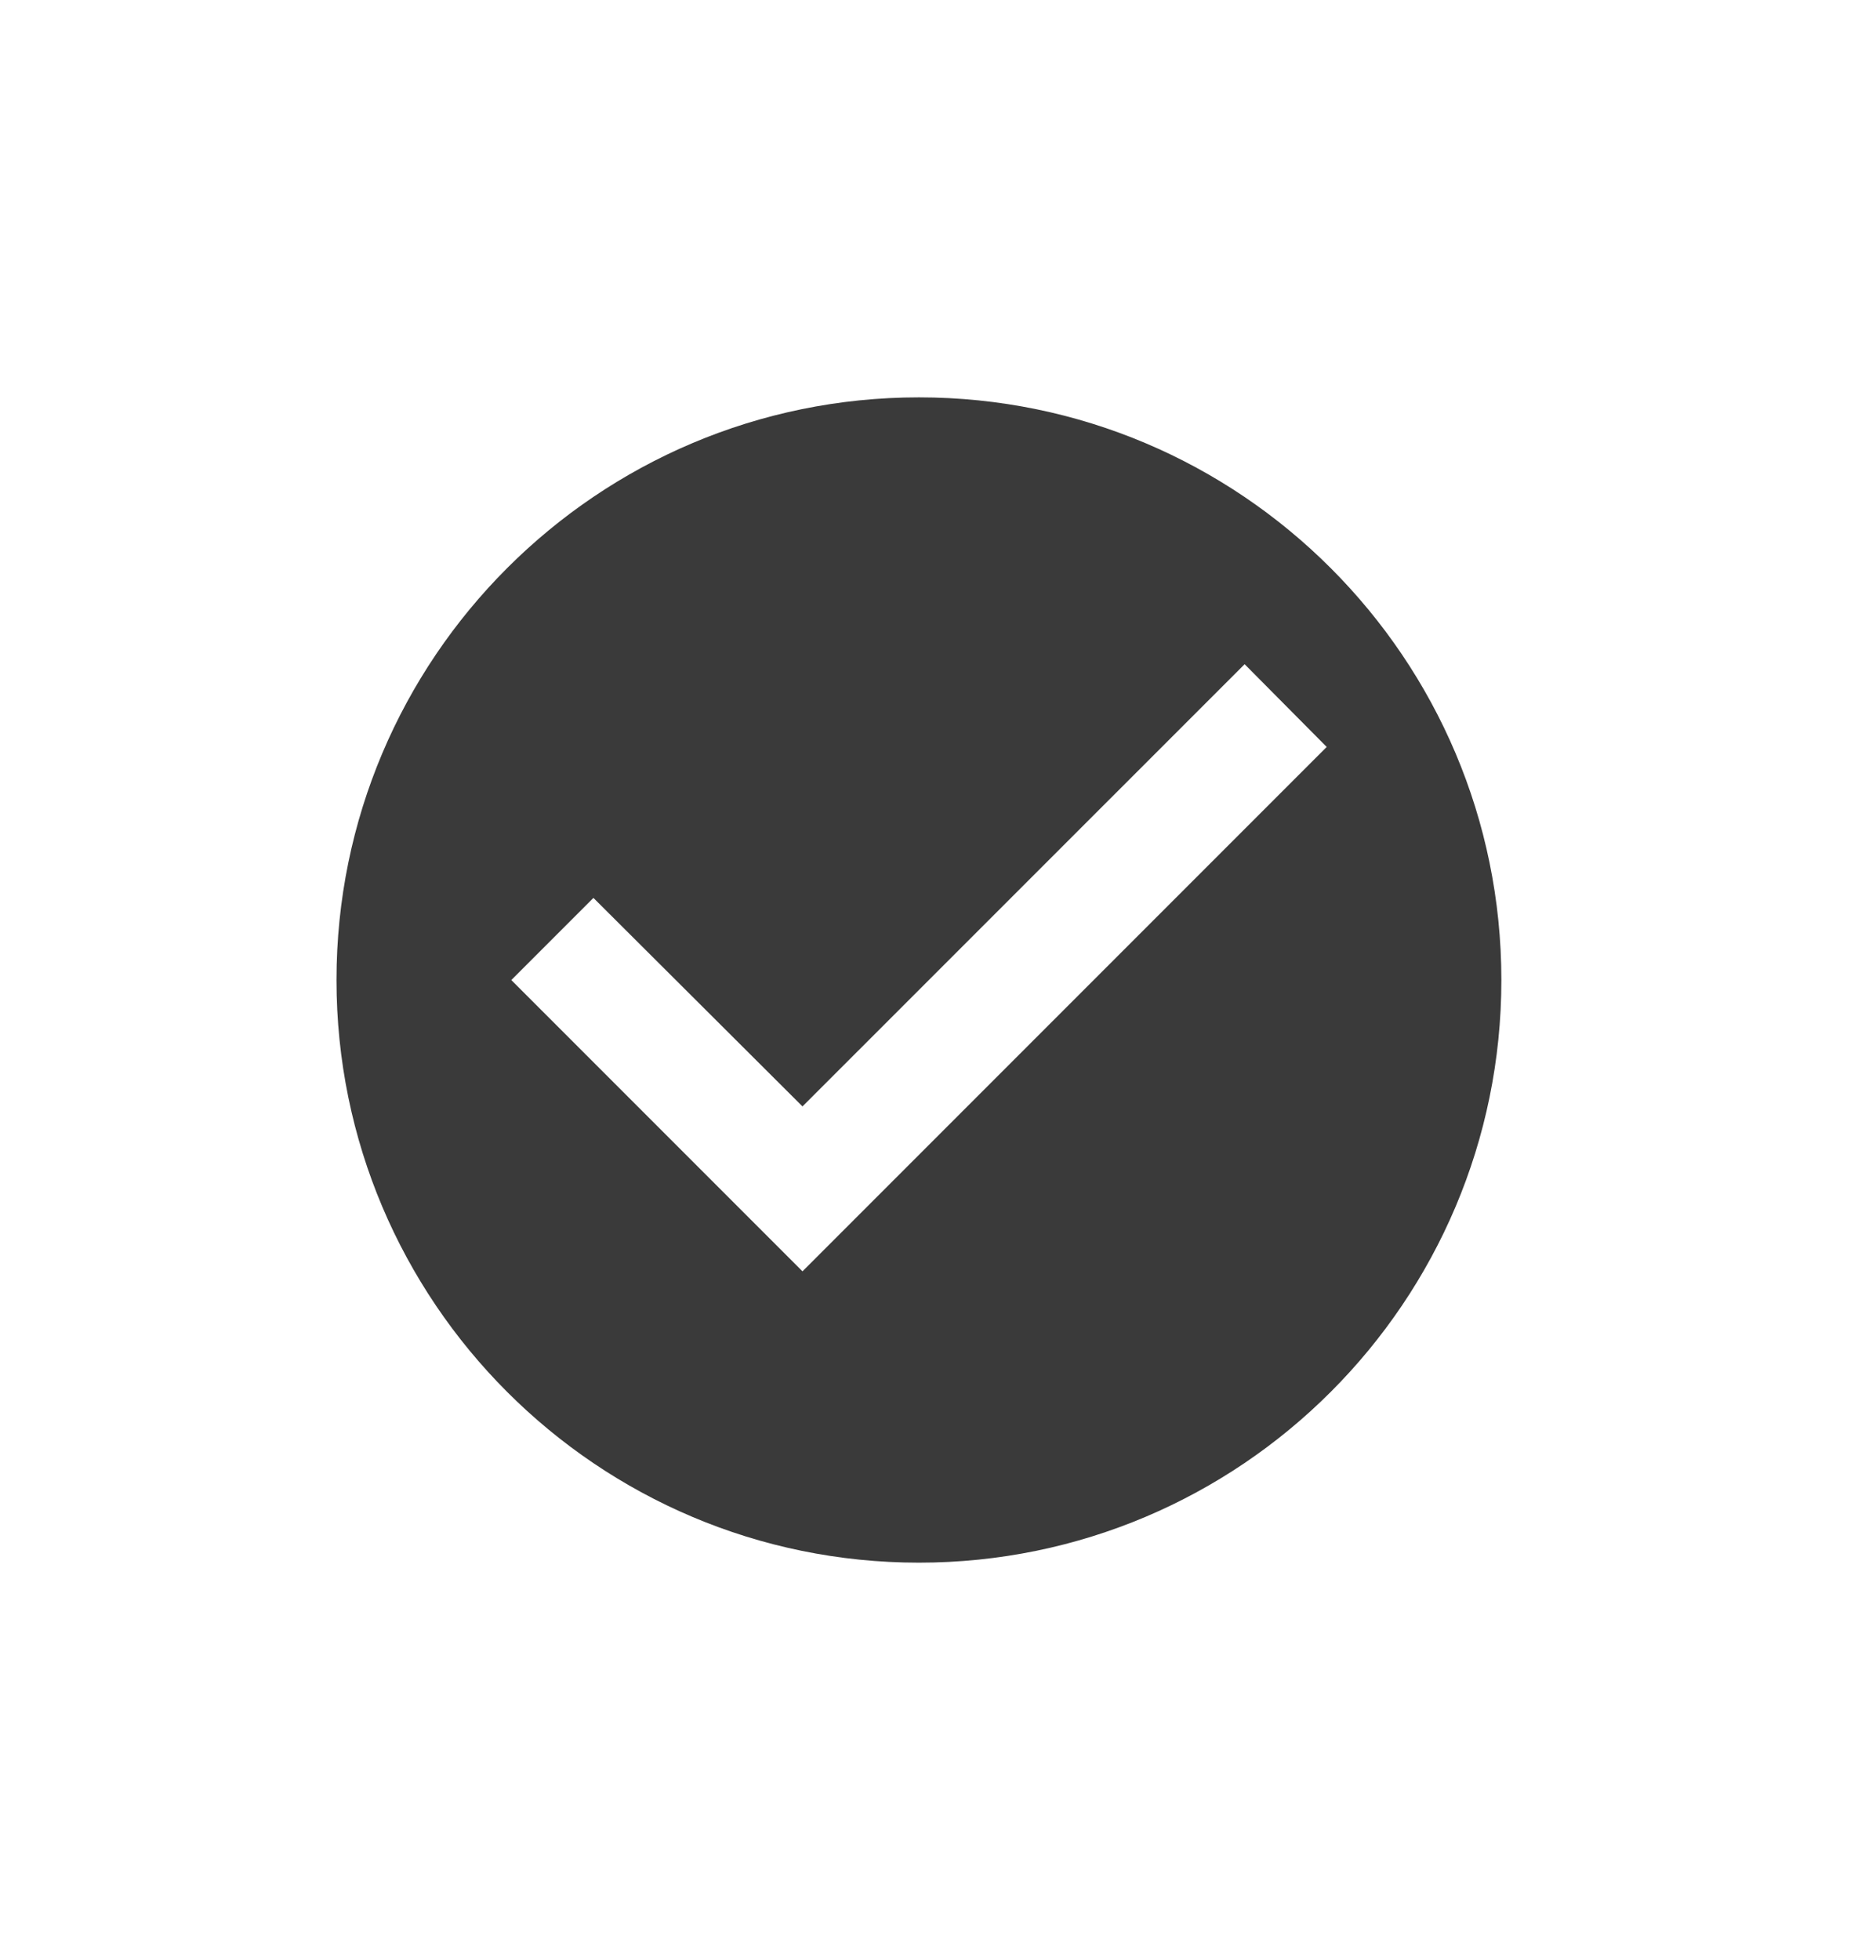
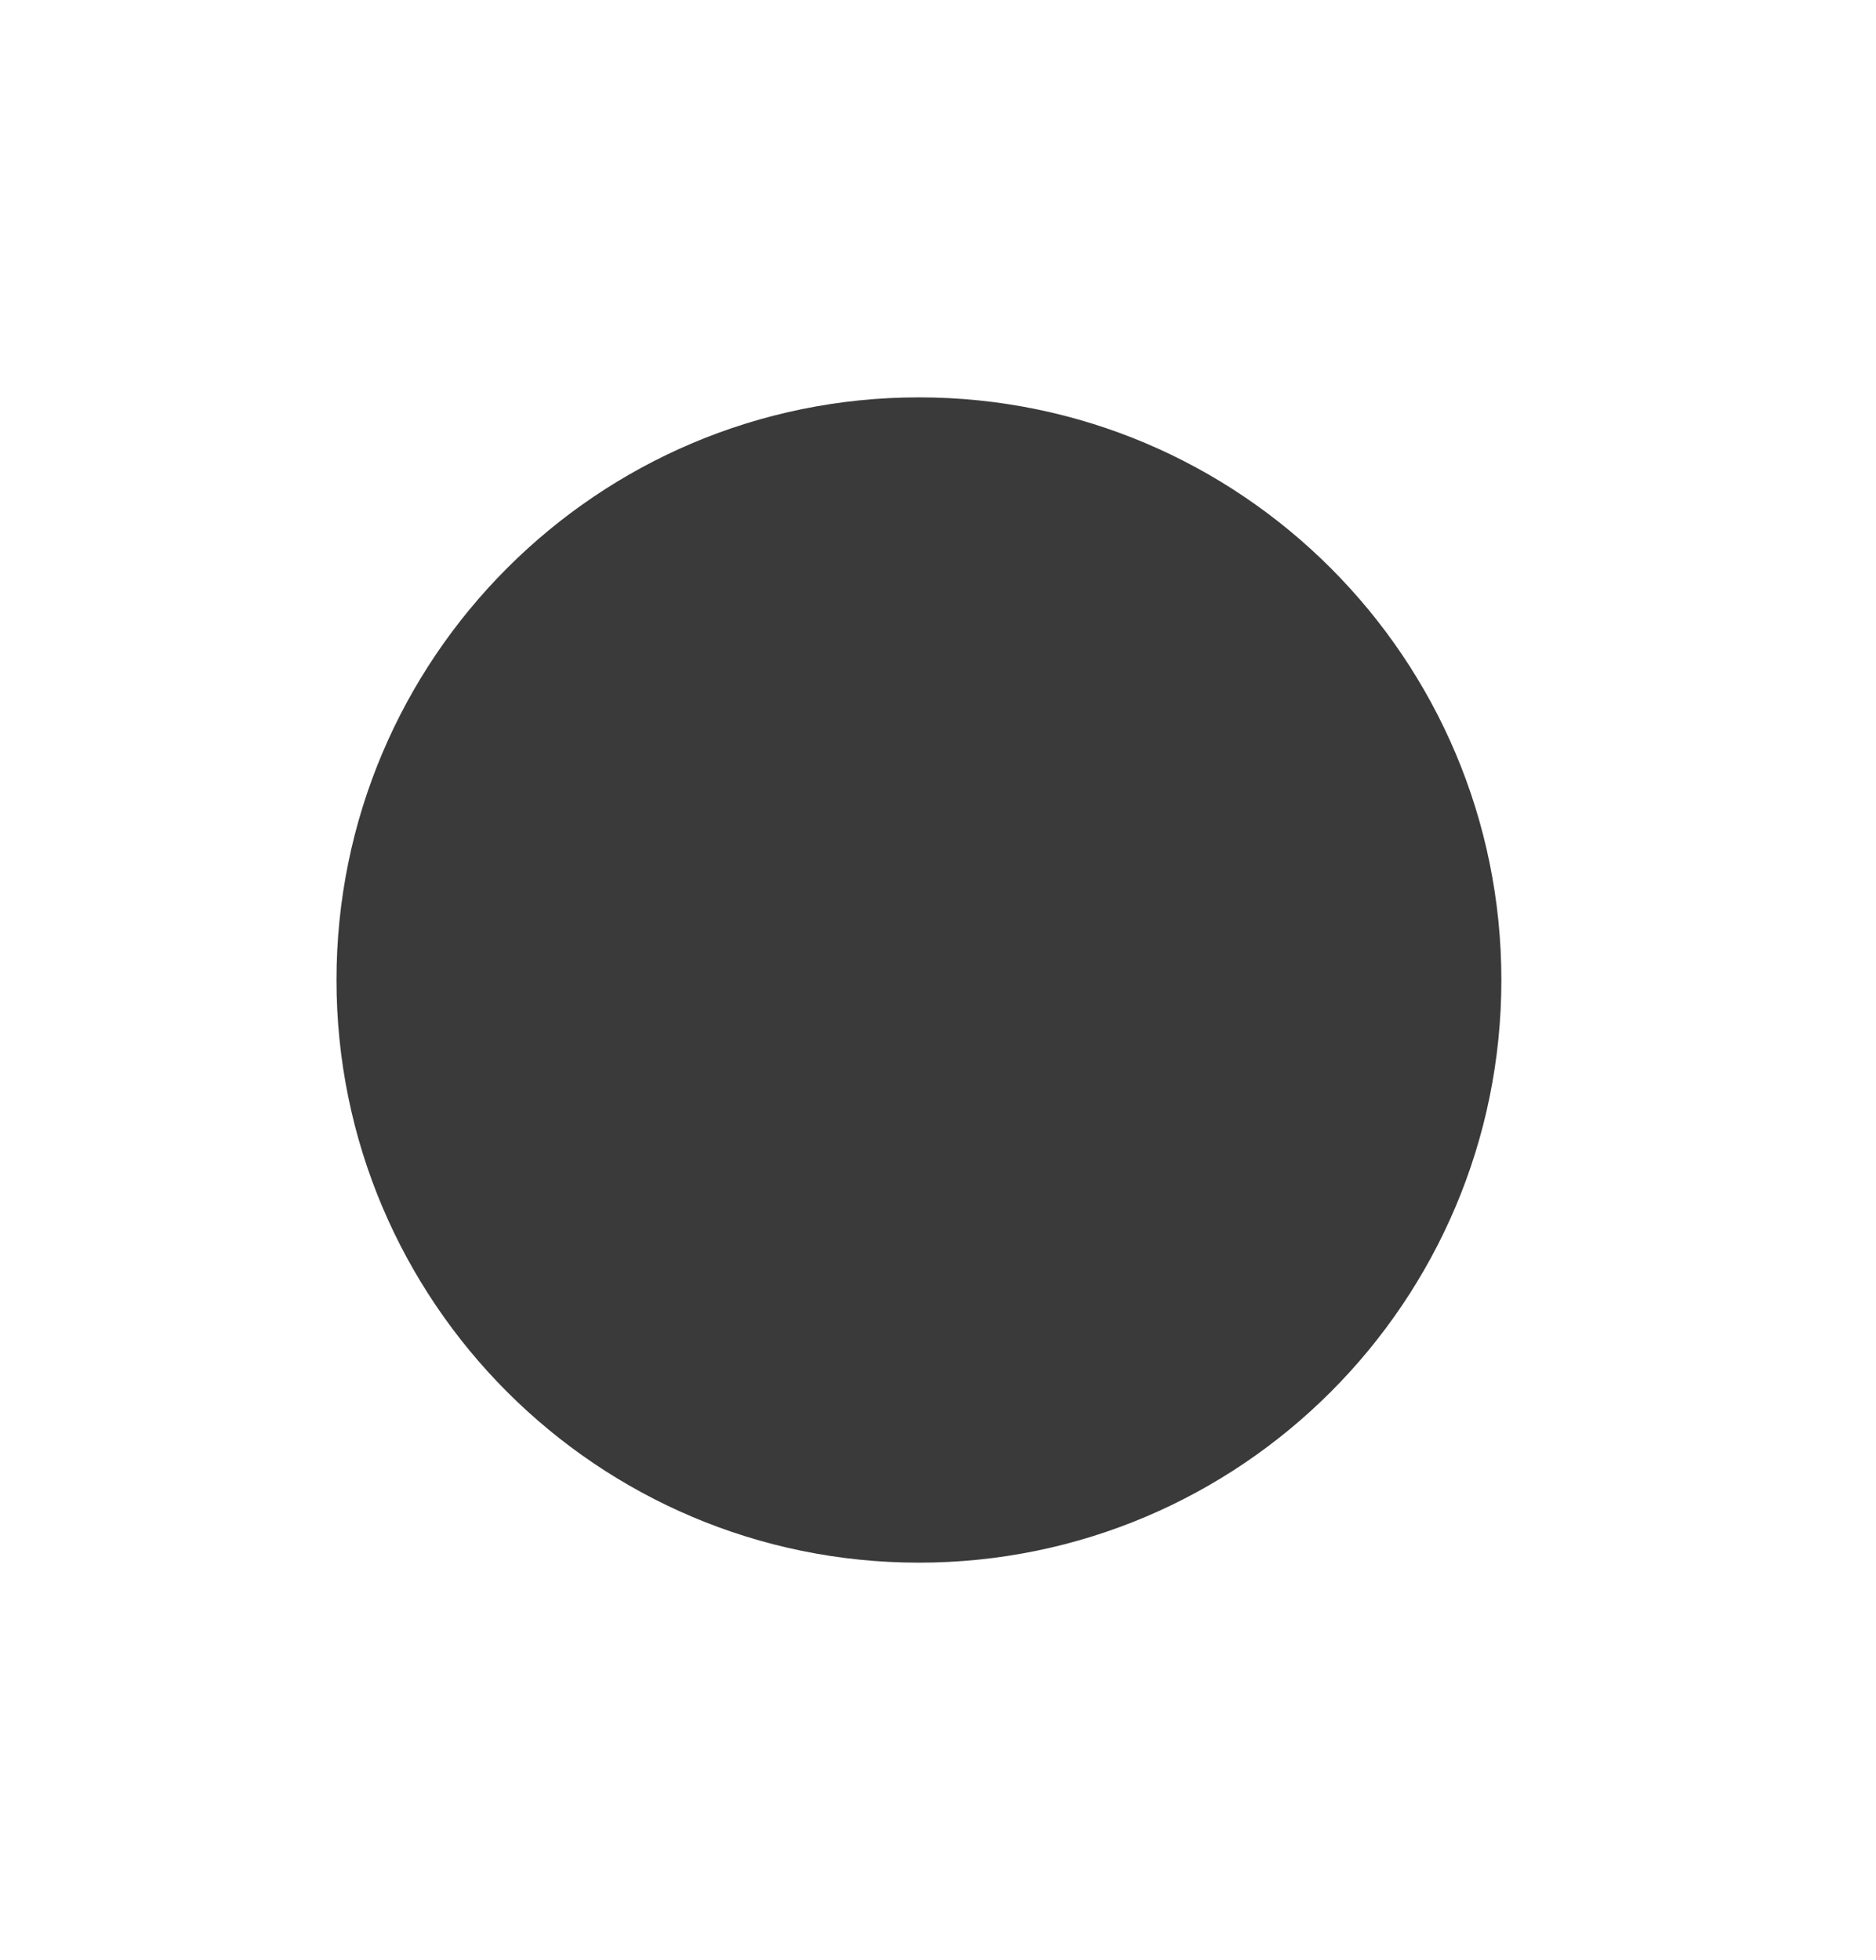
<svg xmlns="http://www.w3.org/2000/svg" id="Layer_1" data-name="Layer 1" viewBox="0 0 210.07 219.41">
  <defs>
    <style>
      .cls-1 {
        fill: #3a3a3a;
        fill-rule: evenodd;
        stroke-width: 0px;
      }
    </style>
  </defs>
-   <path class="cls-1" d="m37.68,109.7c0-36,29.22-65.22,65.22-65.22s65.22,29.22,65.22,65.22-29.22,65.22-65.22,65.22-65.22-29.22-65.22-65.22Zm19.57,0l32.61,32.61,58.7-58.7-9.19-9.26-49.51,49.5-23.41-23.34-9.19,9.19Z" />
+   <path class="cls-1" d="m37.68,109.7c0-36,29.22-65.22,65.22-65.22s65.22,29.22,65.22,65.22-29.22,65.22-65.22,65.22-65.22-29.22-65.22-65.22Zm19.57,0Z" />
</svg>